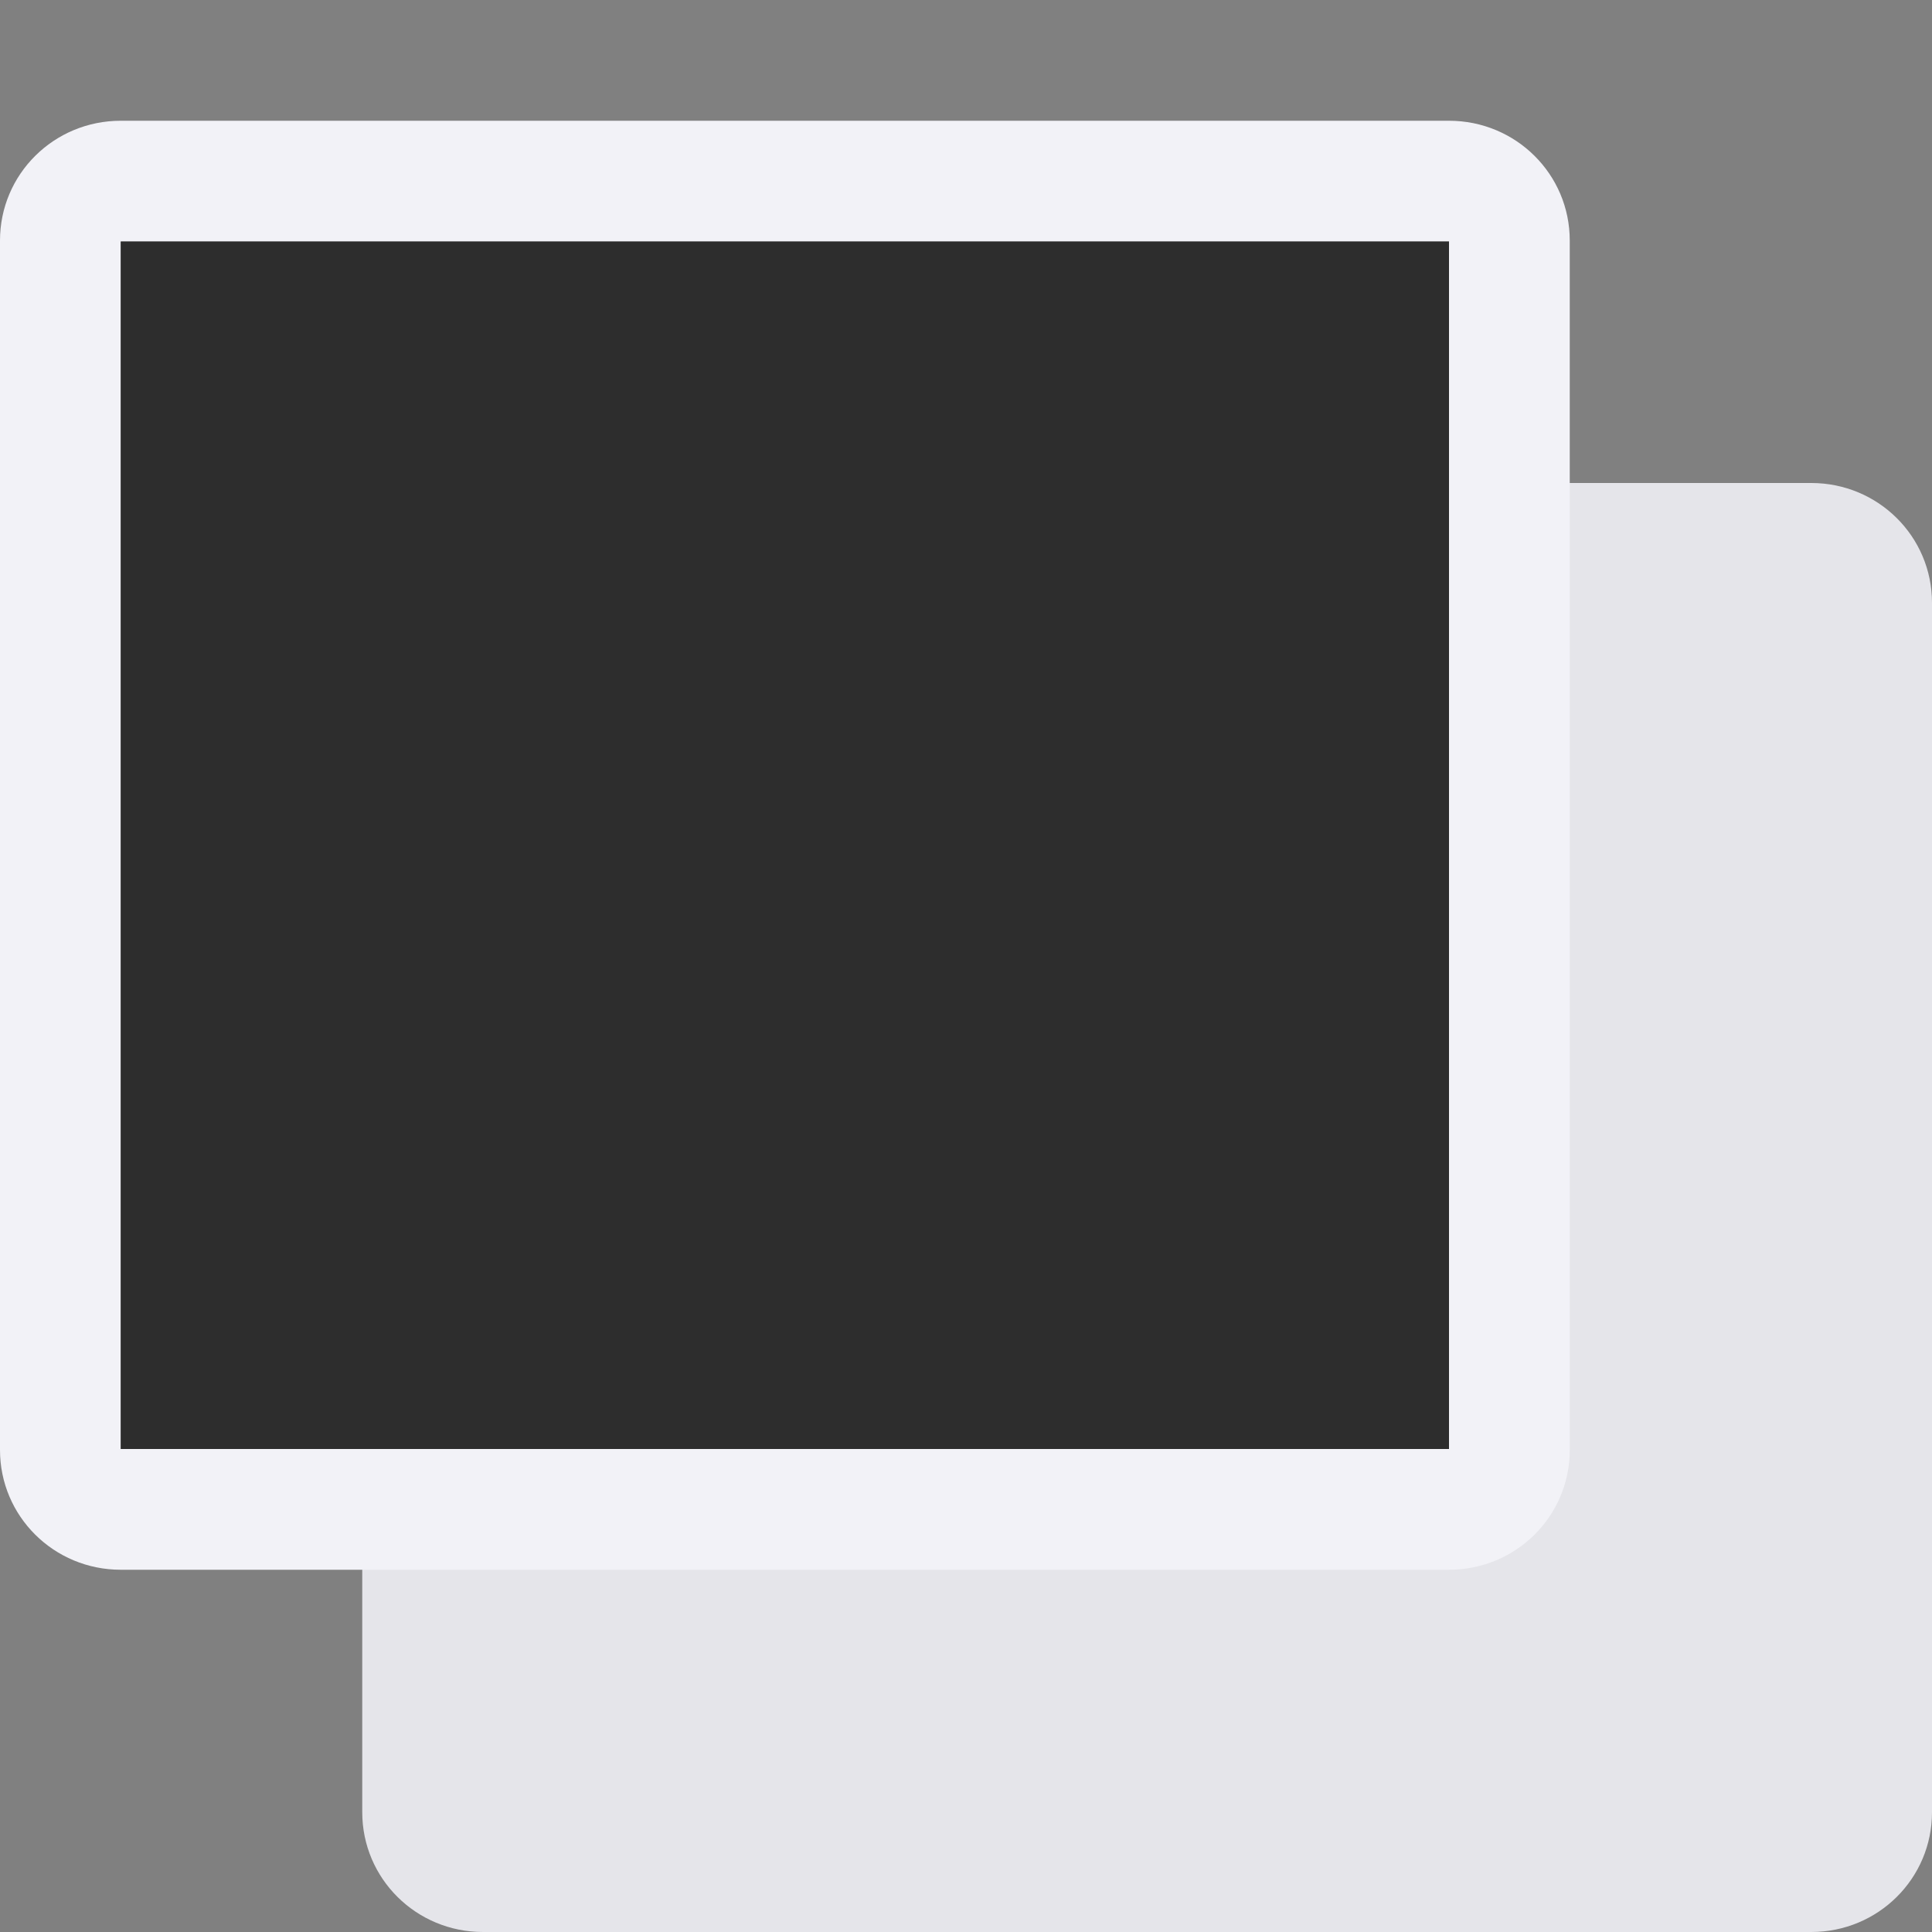
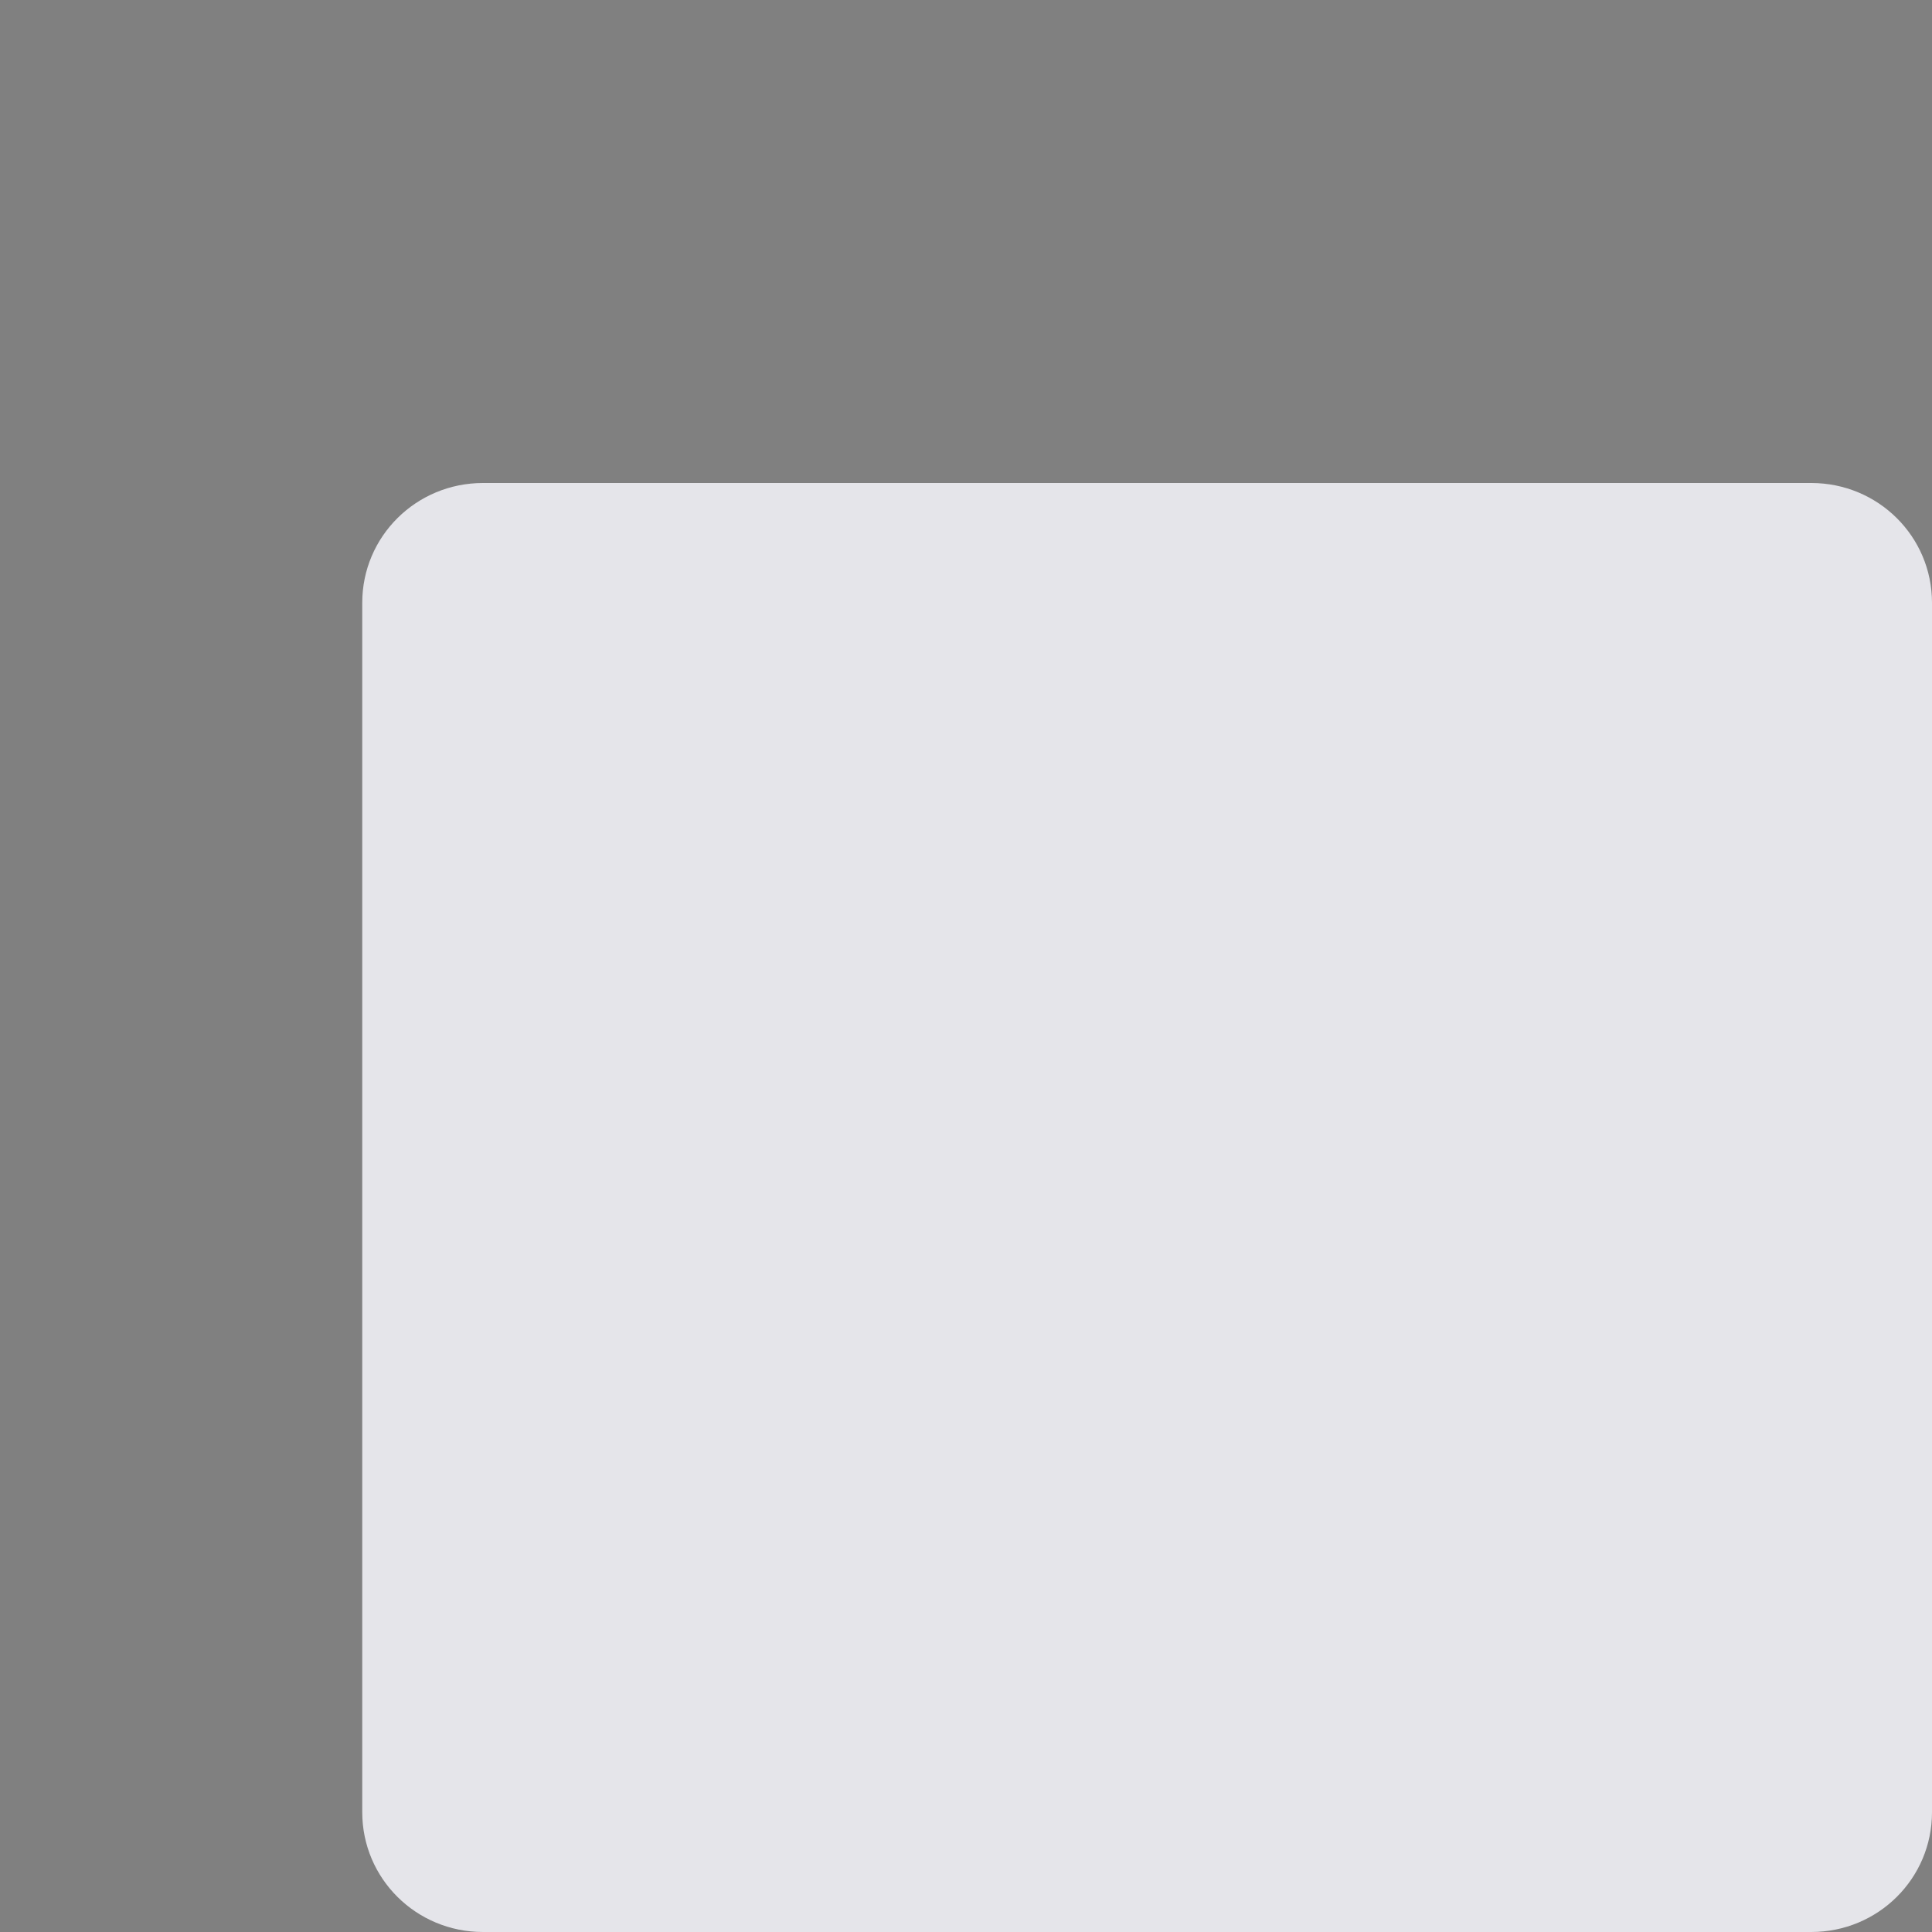
<svg xmlns="http://www.w3.org/2000/svg" height="16" viewBox="0 0 16 16" width="16">
  <rect x="0" y="0" width="16" height="16" fill="#808080" stroke="none" />
  <linearGradient id="a" gradientUnits="userSpaceOnUse" x1="-6" x2="-6" y1="40" y2="30">
    <stop offset="0" stop-color="#2d2d2d" />
    <stop offset=".25" stop-color="#2d2d2d" />
    <stop offset="1" stop-color="#2d2d2d" />
  </linearGradient>
  <path d="m4 4c-.554 0-1 .443-1 .992v10.016c0 .549.446.992 1 .992h11c.554 0 1-.443 1-.992v-10.016c0-.549-.446-.992-1-.992z" fill="#e5e5ea" />
-   <path d="m1 1c-.554 0-1 .443-1 .992v10.016c0 .549.446.992 1 .992h11c.554 0 1-.443 1-.992v-10.016c0-.549-.446-.992-1-.992zm0 1h11v10h-11z" fill="#f2f2f7" />
-   <path d="m1 2v10h11v-10z" fill="url(#a)" />
</svg>